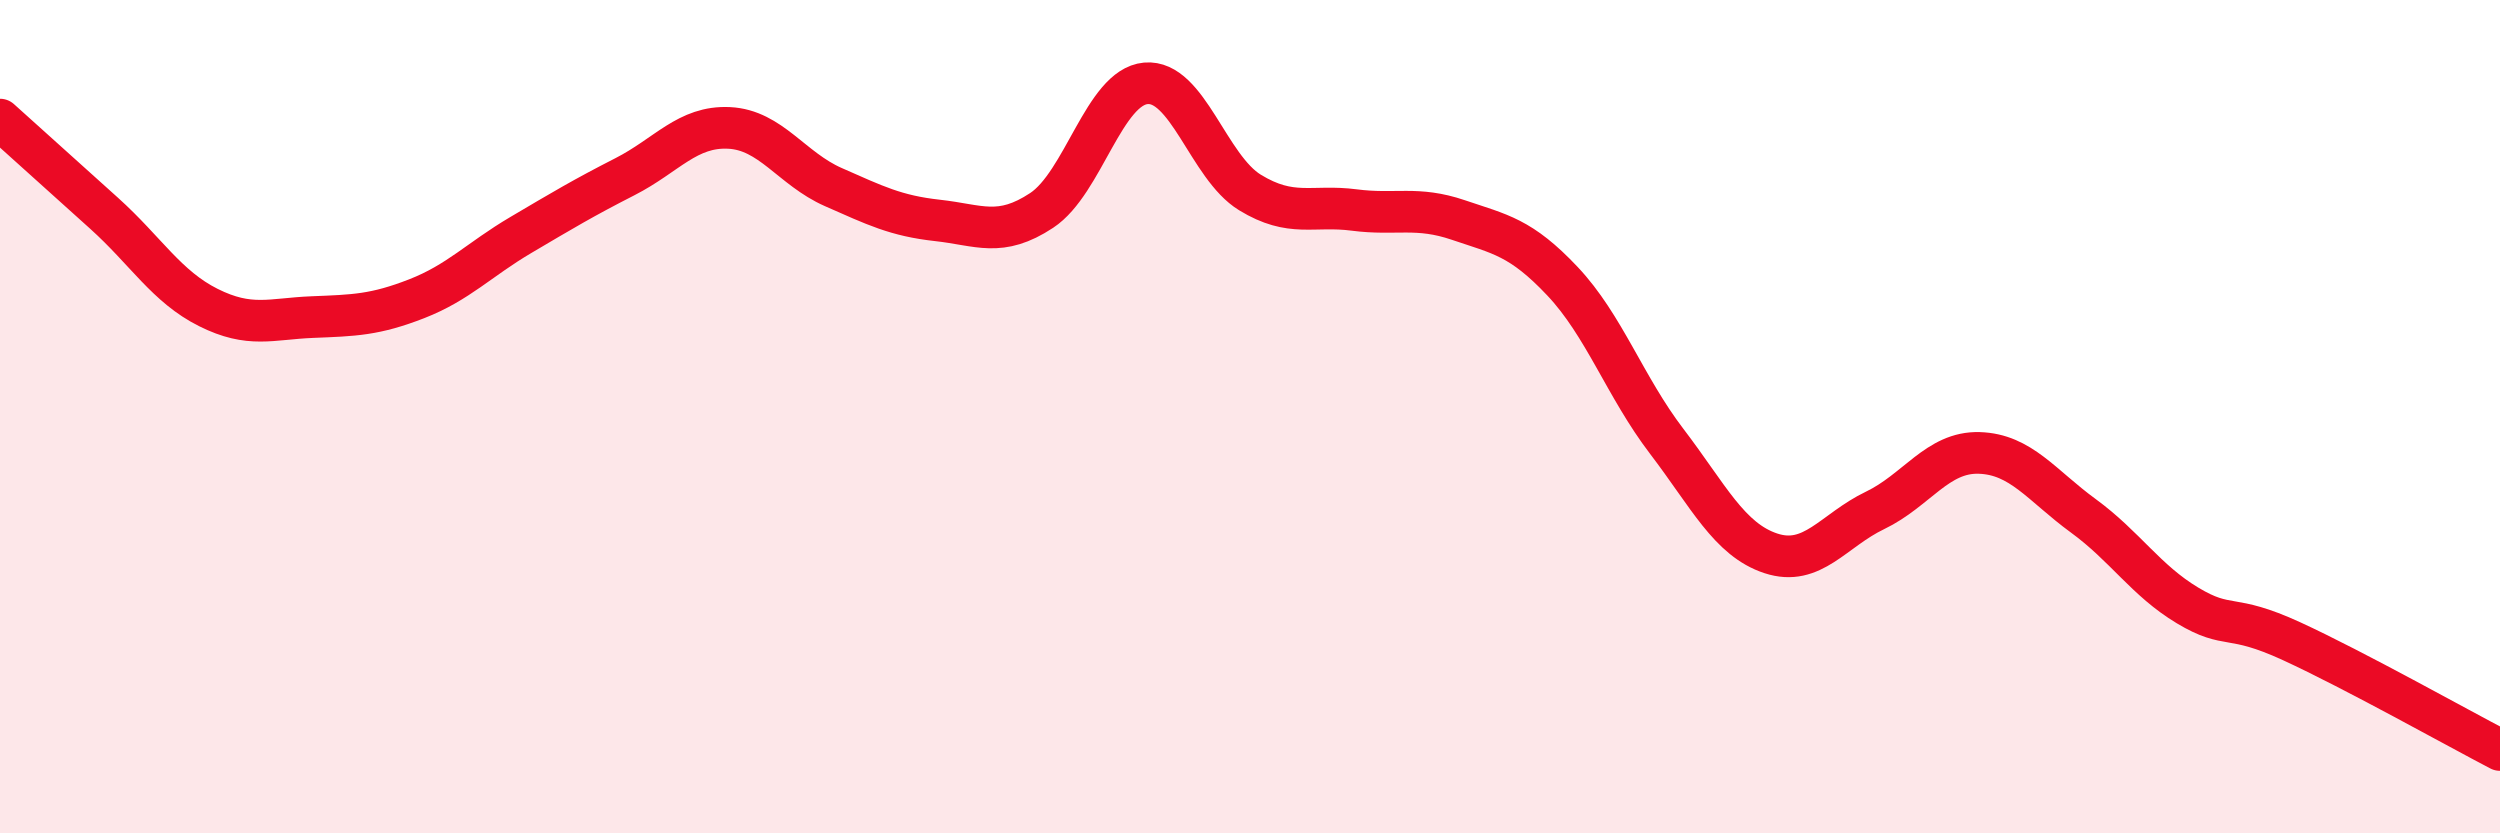
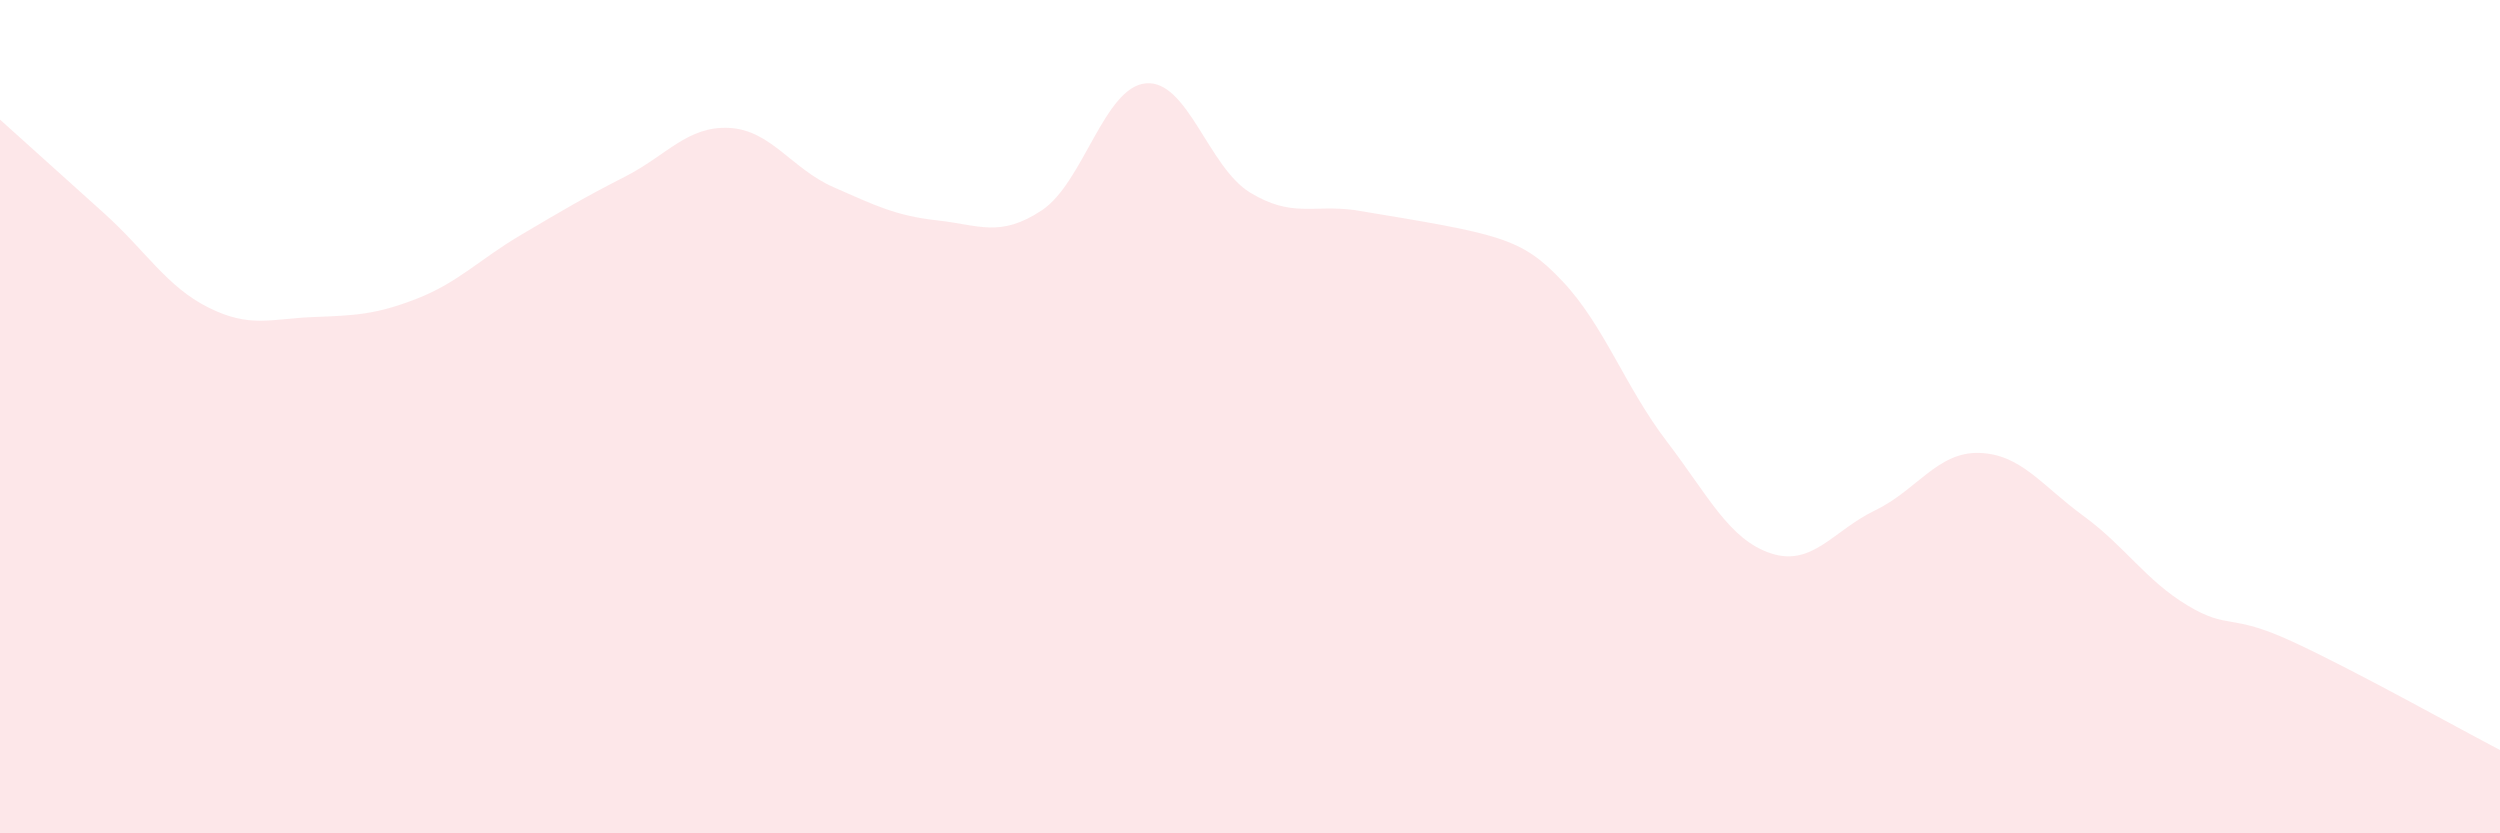
<svg xmlns="http://www.w3.org/2000/svg" width="60" height="20" viewBox="0 0 60 20">
-   <path d="M 0,2.87 C 0.5,3.32 1.5,4.22 2.5,5.12 C 3.5,6.02 4,6.88 5,7.38 C 6,7.88 6.5,7.65 7.5,7.61 C 8.5,7.57 9,7.56 10,7.17 C 11,6.78 11.5,6.23 12.5,5.64 C 13.5,5.05 14,4.75 15,4.24 C 16,3.73 16.5,3.02 17.5,3.07 C 18.5,3.12 19,4.05 20,4.49 C 21,4.93 21.5,5.18 22.5,5.29 C 23.5,5.4 24,5.71 25,5.05 C 26,4.39 26.5,2.09 27.5,2 C 28.5,1.91 29,4.01 30,4.62 C 31,5.23 31.5,4.91 32.5,5.04 C 33.5,5.17 34,4.94 35,5.28 C 36,5.62 36.5,5.69 37.5,6.75 C 38.5,7.81 39,9.28 40,10.59 C 41,11.9 41.5,12.95 42.5,13.28 C 43.5,13.61 44,12.73 45,12.25 C 46,11.77 46.5,10.84 47.5,10.87 C 48.5,10.9 49,11.65 50,12.38 C 51,13.11 51.5,13.93 52.5,14.53 C 53.5,15.13 53.5,14.7 55,15.39 C 56.5,16.08 59,17.48 60,18L60 20L0 20Z" fill="#EB0A25" opacity="0.1" stroke-linecap="round" stroke-linejoin="round" />
-   <path d="M 0,2.87 C 0.5,3.32 1.5,4.22 2.5,5.12 C 3.5,6.02 4,6.88 5,7.38 C 6,7.88 6.5,7.65 7.5,7.61 C 8.5,7.57 9,7.56 10,7.17 C 11,6.78 11.5,6.23 12.5,5.64 C 13.5,5.05 14,4.75 15,4.24 C 16,3.73 16.5,3.02 17.5,3.07 C 18.5,3.12 19,4.05 20,4.49 C 21,4.93 21.5,5.18 22.5,5.29 C 23.5,5.4 24,5.71 25,5.05 C 26,4.39 26.5,2.09 27.5,2 C 28.5,1.91 29,4.01 30,4.62 C 31,5.23 31.5,4.91 32.5,5.04 C 33.5,5.17 34,4.94 35,5.28 C 36,5.62 36.5,5.69 37.5,6.75 C 38.5,7.81 39,9.28 40,10.59 C 41,11.9 41.5,12.95 42.5,13.28 C 43.5,13.61 44,12.73 45,12.25 C 46,11.77 46.5,10.84 47.5,10.87 C 48.5,10.9 49,11.65 50,12.38 C 51,13.11 51.5,13.93 52.5,14.53 C 53.5,15.13 53.5,14.7 55,15.39 C 56.5,16.08 59,17.48 60,18" stroke="#EB0A25" stroke-width="1" fill="none" stroke-linecap="round" stroke-linejoin="round" />
+   <path d="M 0,2.87 C 0.5,3.32 1.5,4.22 2.5,5.12 C 3.5,6.02 4,6.88 5,7.38 C 6,7.88 6.5,7.65 7.5,7.61 C 8.5,7.57 9,7.56 10,7.17 C 11,6.78 11.5,6.23 12.5,5.64 C 13.5,5.05 14,4.75 15,4.24 C 16,3.73 16.5,3.02 17.5,3.07 C 18.5,3.12 19,4.05 20,4.49 C 21,4.93 21.5,5.18 22.5,5.29 C 23.5,5.4 24,5.71 25,5.05 C 26,4.39 26.5,2.09 27.5,2 C 28.5,1.91 29,4.01 30,4.62 C 31,5.23 31.5,4.91 32.5,5.04 C 36,5.62 36.5,5.69 37.5,6.75 C 38.5,7.81 39,9.28 40,10.59 C 41,11.9 41.5,12.95 42.5,13.28 C 43.5,13.61 44,12.73 45,12.25 C 46,11.77 46.5,10.84 47.5,10.87 C 48.5,10.9 49,11.65 50,12.38 C 51,13.11 51.5,13.93 52.5,14.53 C 53.5,15.13 53.5,14.7 55,15.39 C 56.5,16.08 59,17.48 60,18L60 20L0 20Z" fill="#EB0A25" opacity="0.1" stroke-linecap="round" stroke-linejoin="round" />
</svg>